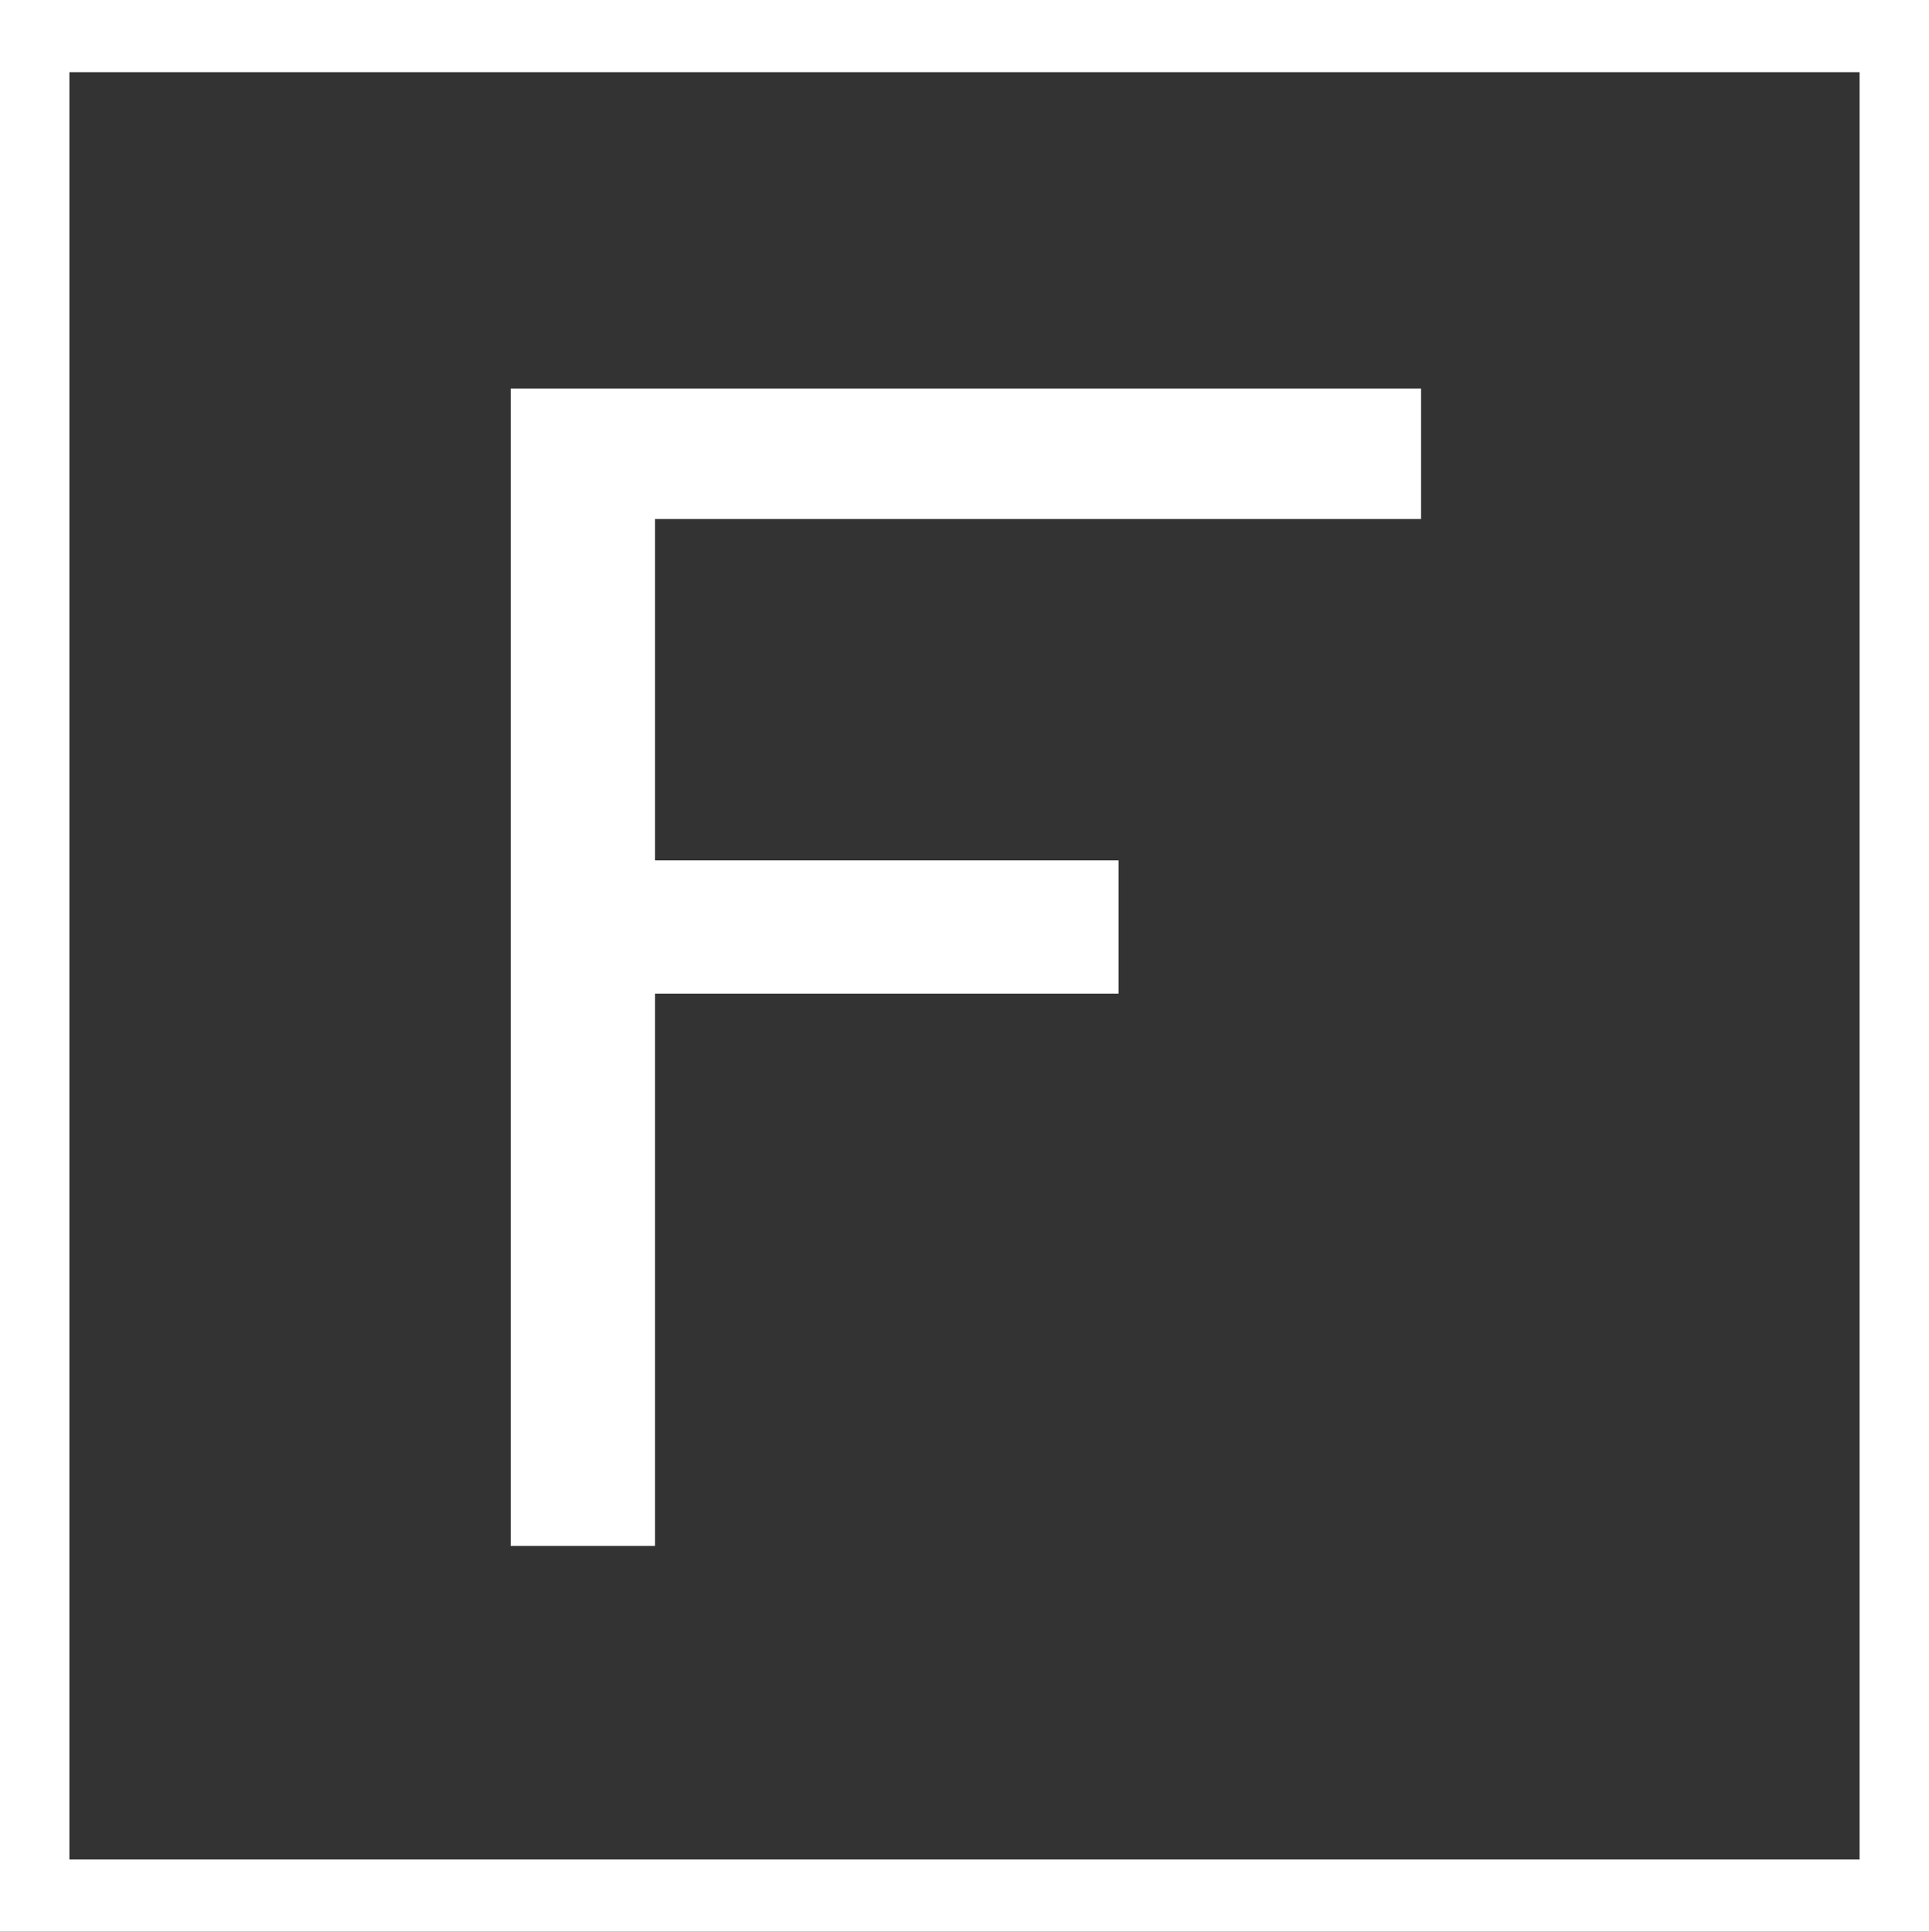
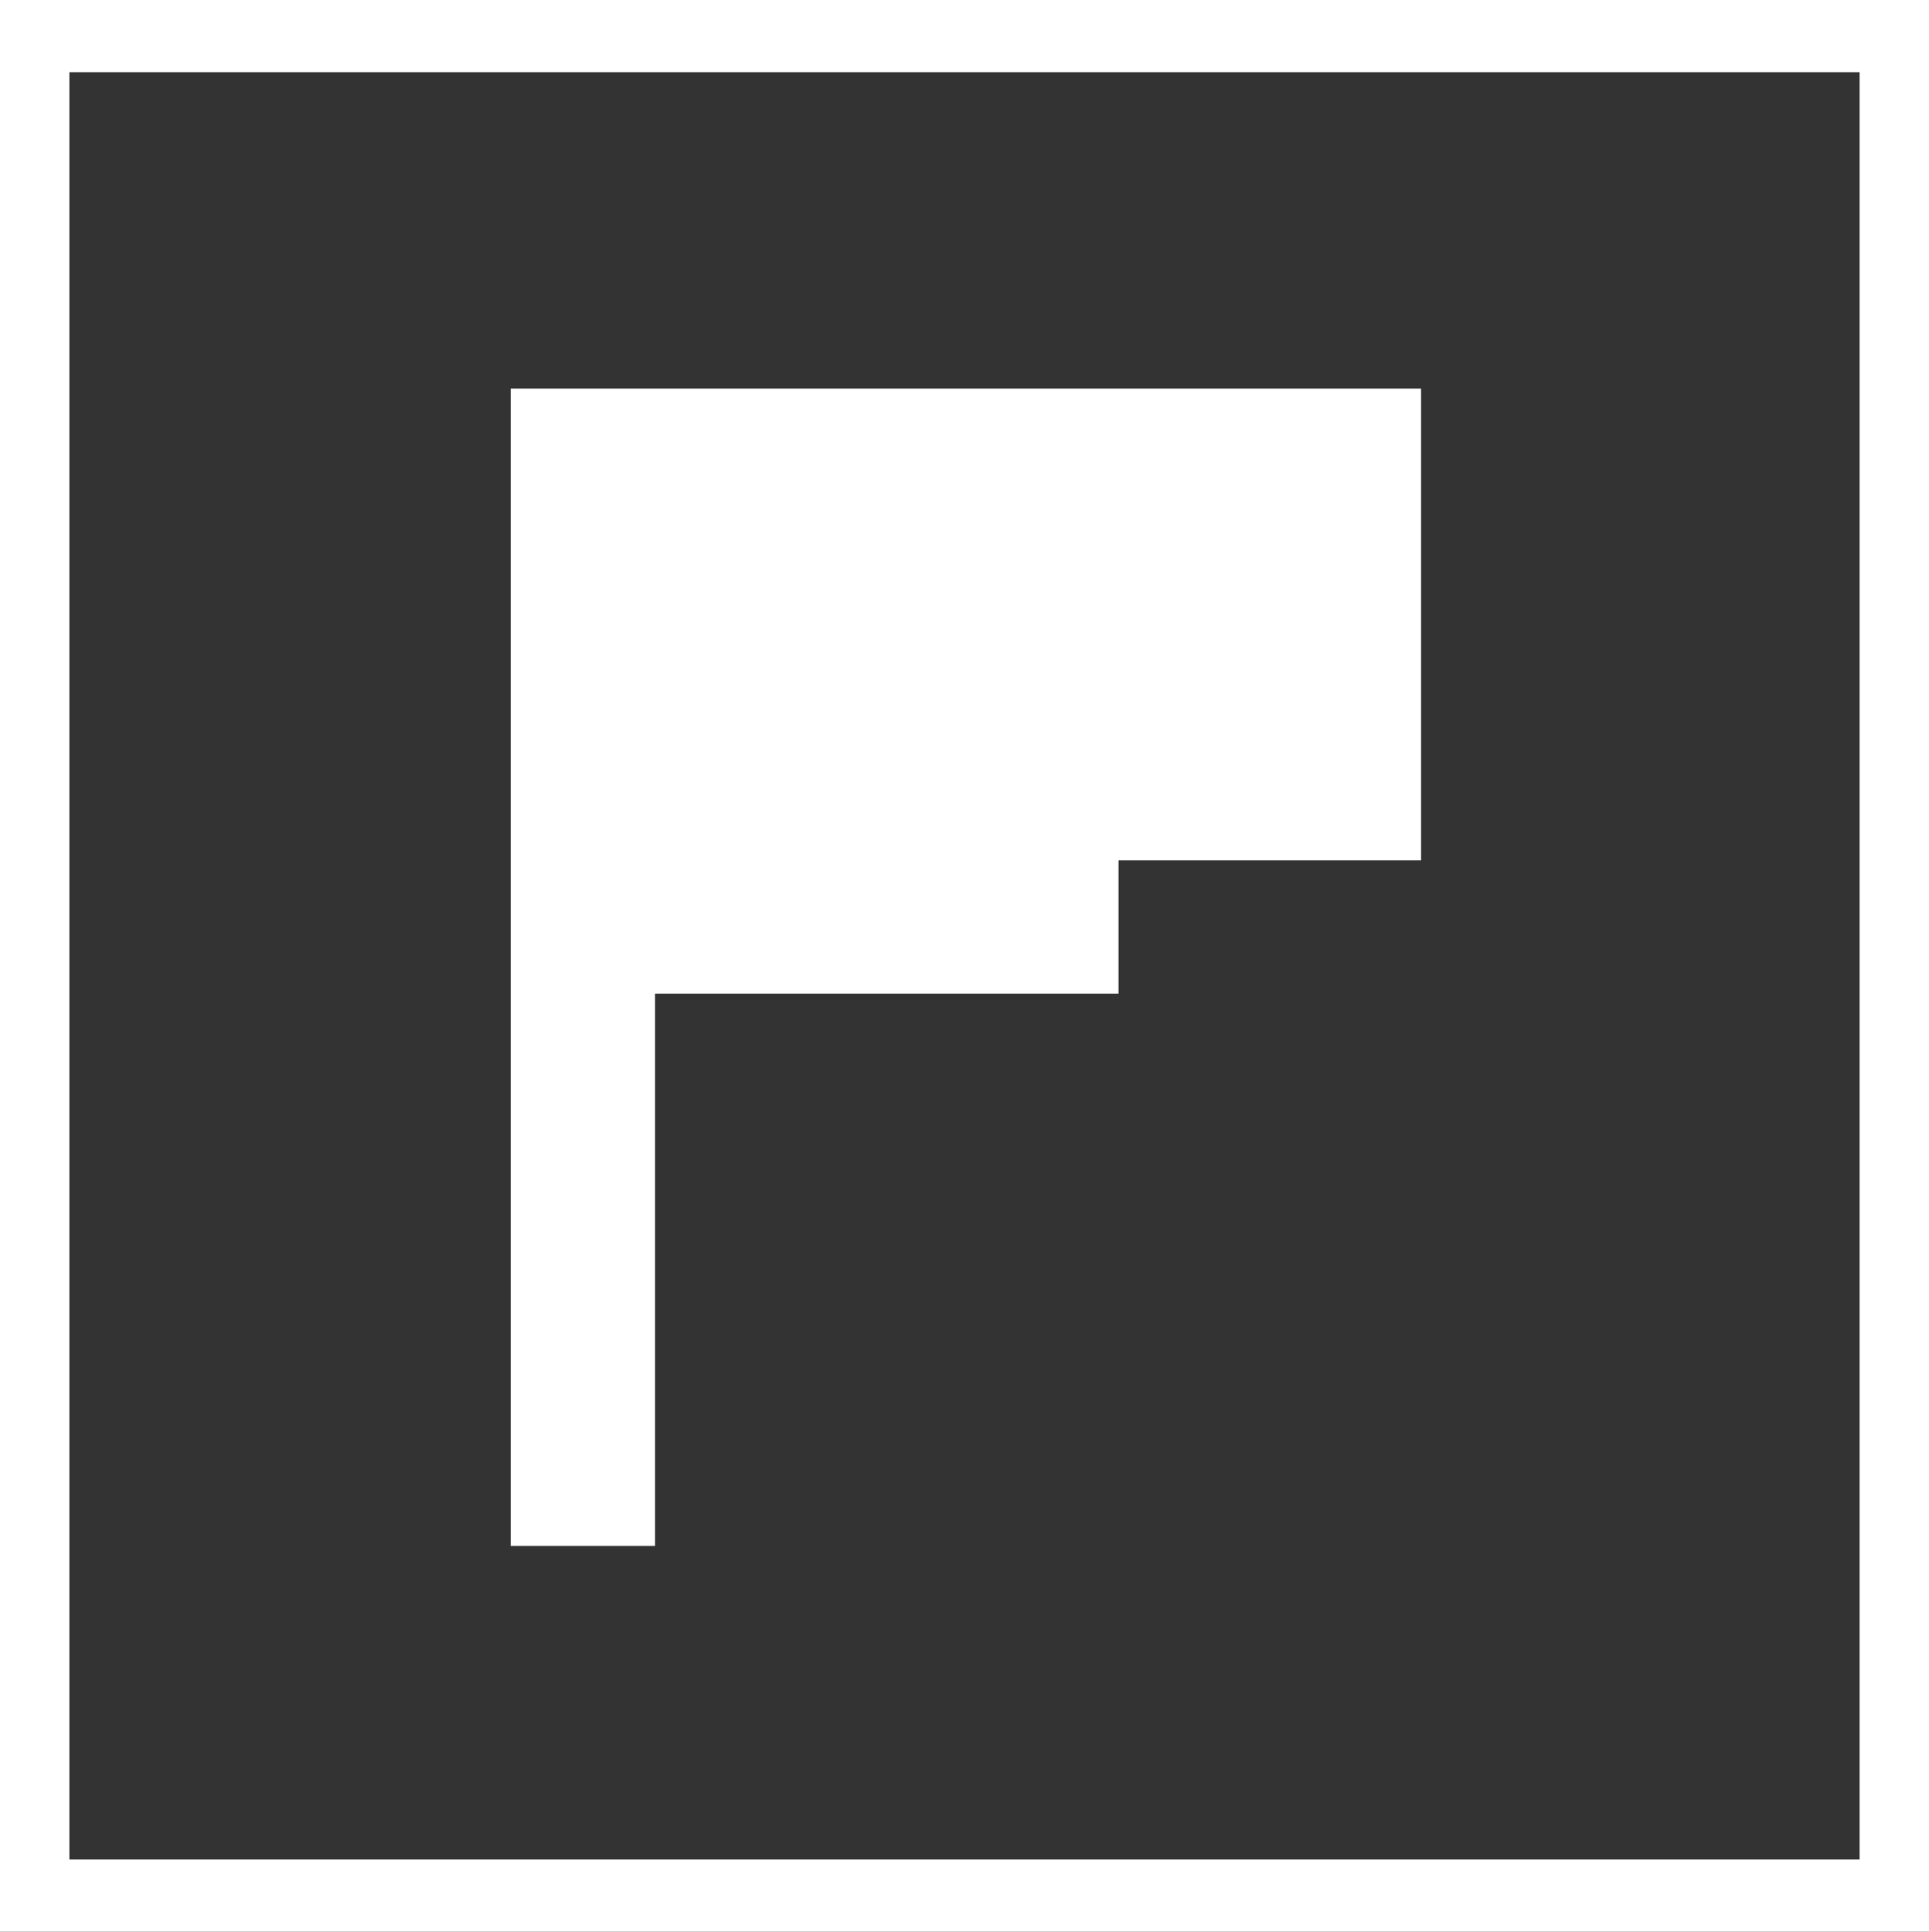
<svg xmlns="http://www.w3.org/2000/svg" version="1.1" id="Layer_1" x="0px" y="0px" viewBox="0 0 69.5 69.6" style="enable-background:new 0 0 69.5 69.6;" xml:space="preserve">
  <rect x="0" y="0" width="69.5" height="69.6" fill="#333333" stroke="none" />
  <style type="text/css">
	.st0{fill:#FFFFFF;}
</style>
  <g>
    <g>
-       <path class="st0" d="M23.6,35.8h16.7V31H23.6V18.7h27.6V14H18.4v41.7h5.2V35.8z M0,0v69.6h69.5V0H0z M67,67H2.5V2.6H67V67z" />
+       <path class="st0" d="M23.6,35.8h16.7V31H23.6h27.6V14H18.4v41.7h5.2V35.8z M0,0v69.6h69.5V0H0z M67,67H2.5V2.6H67V67z" />
    </g>
  </g>
</svg>